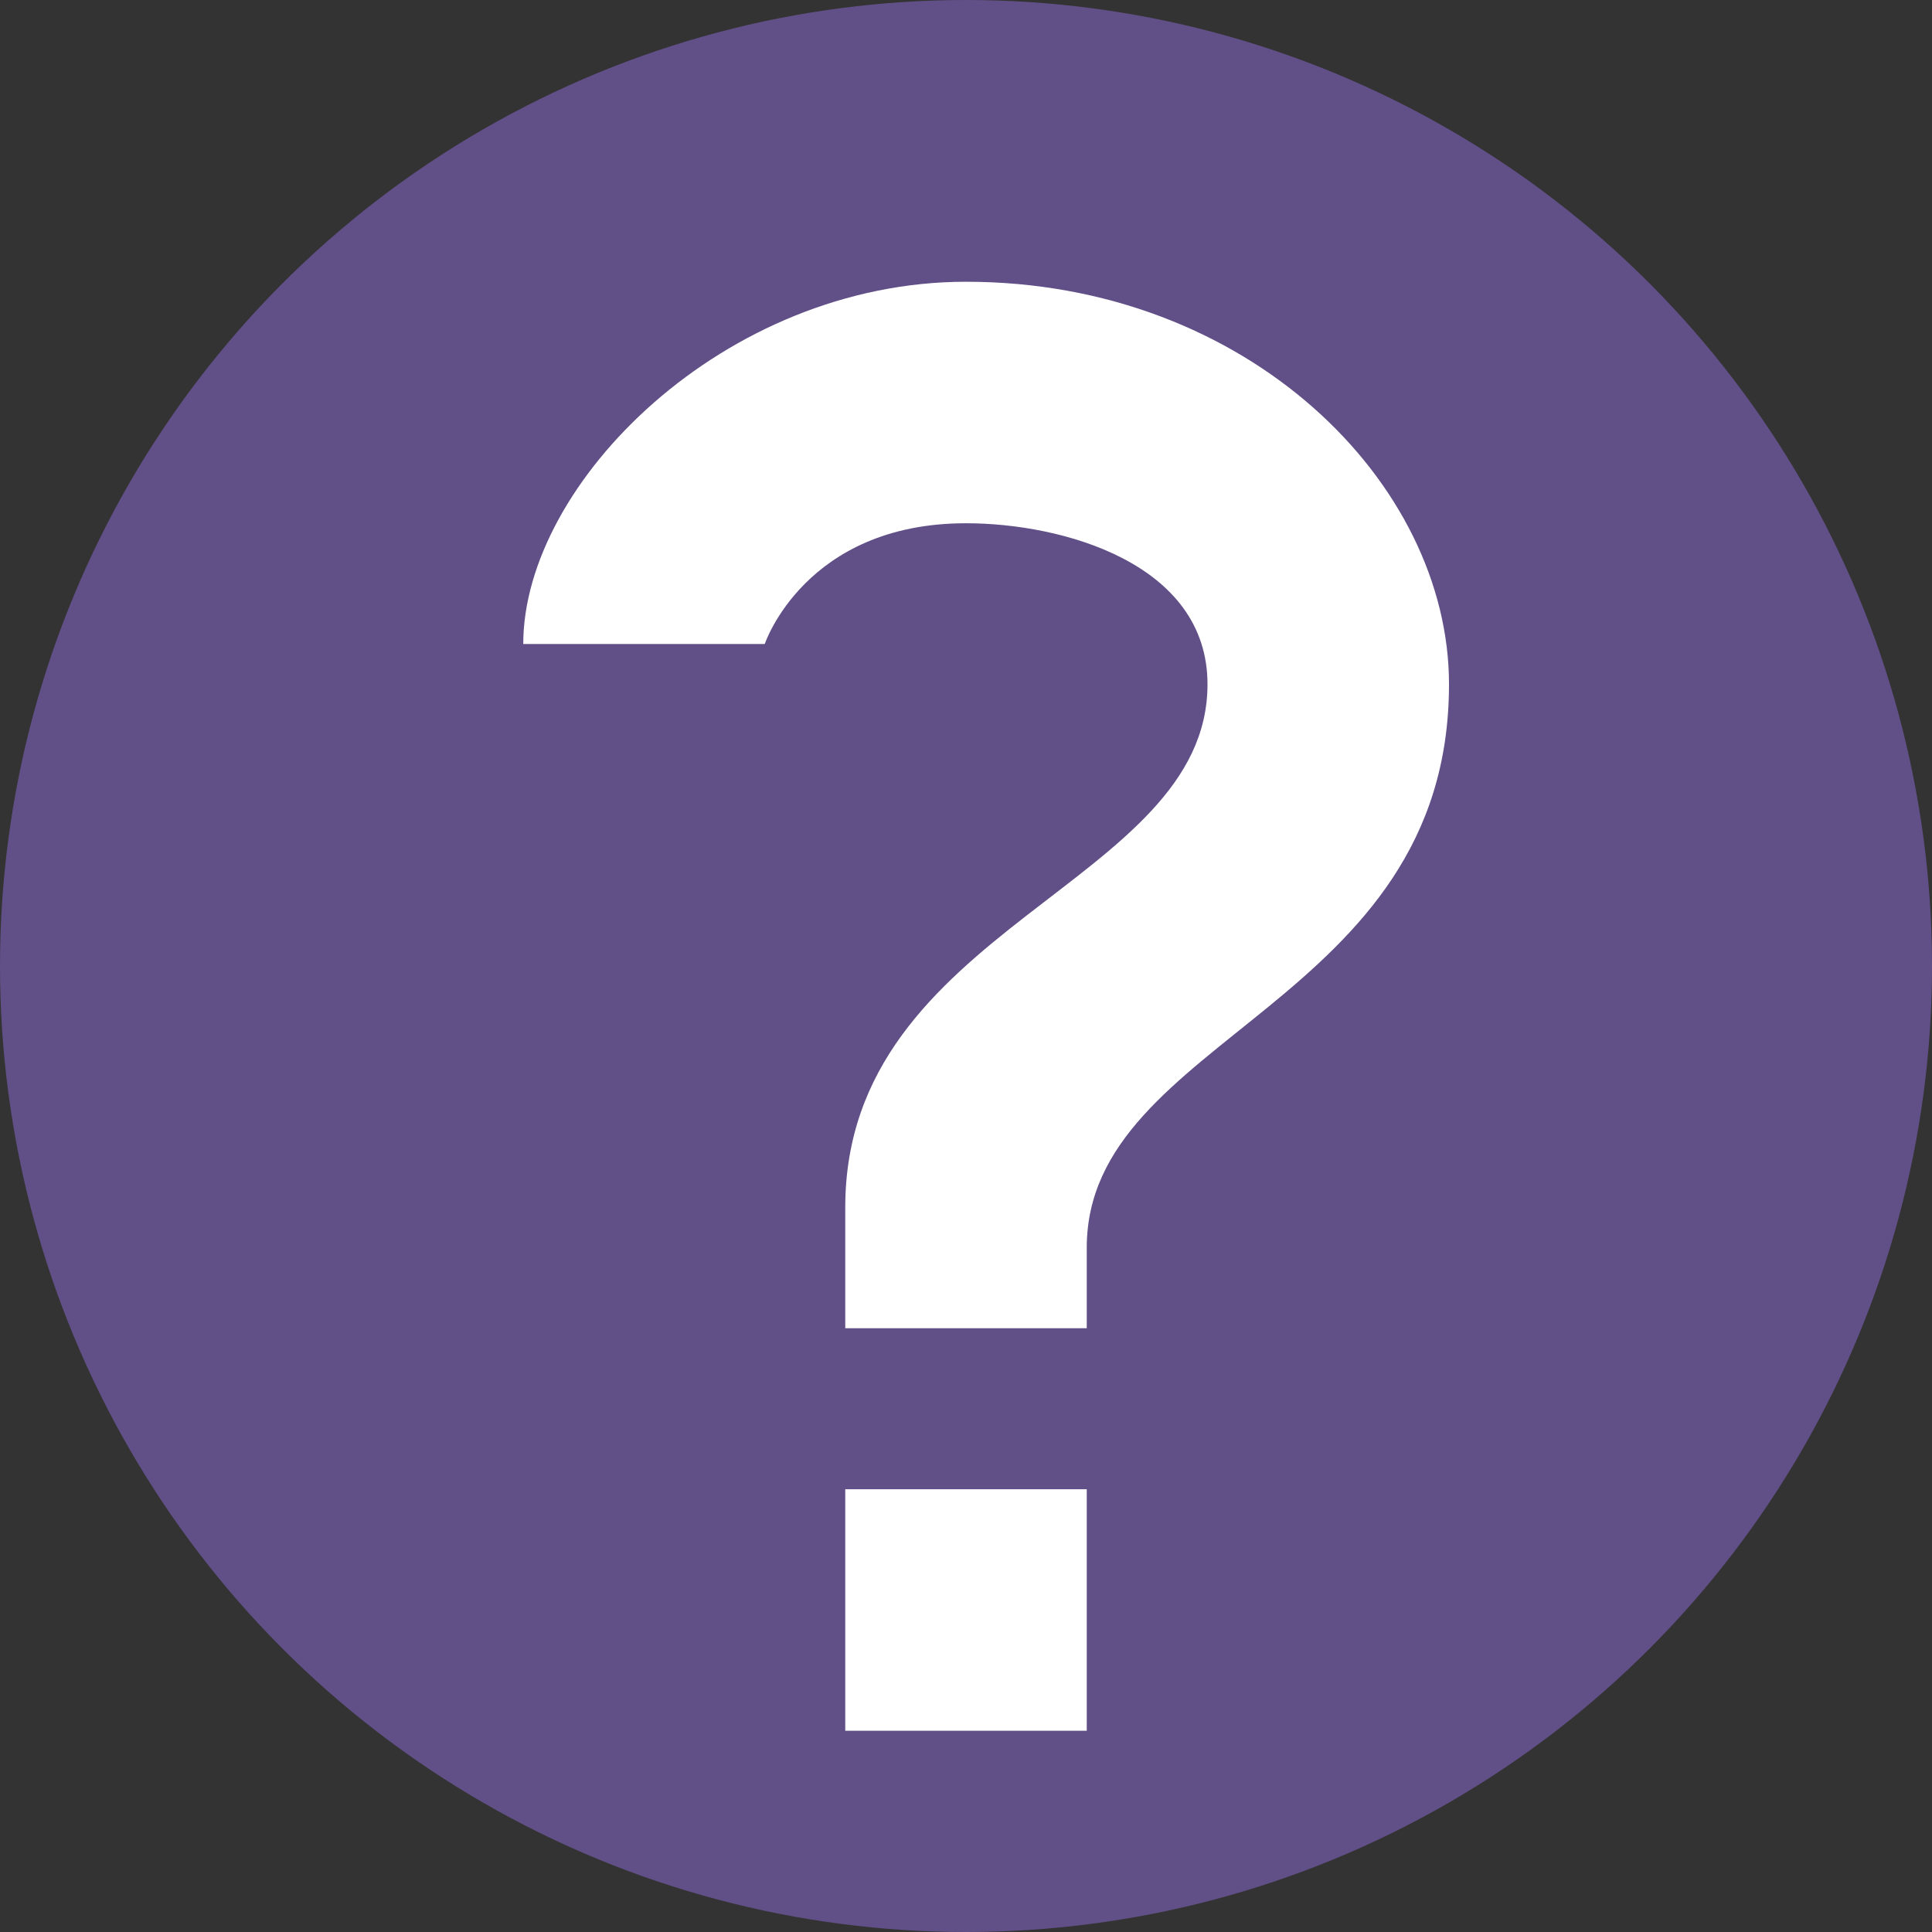
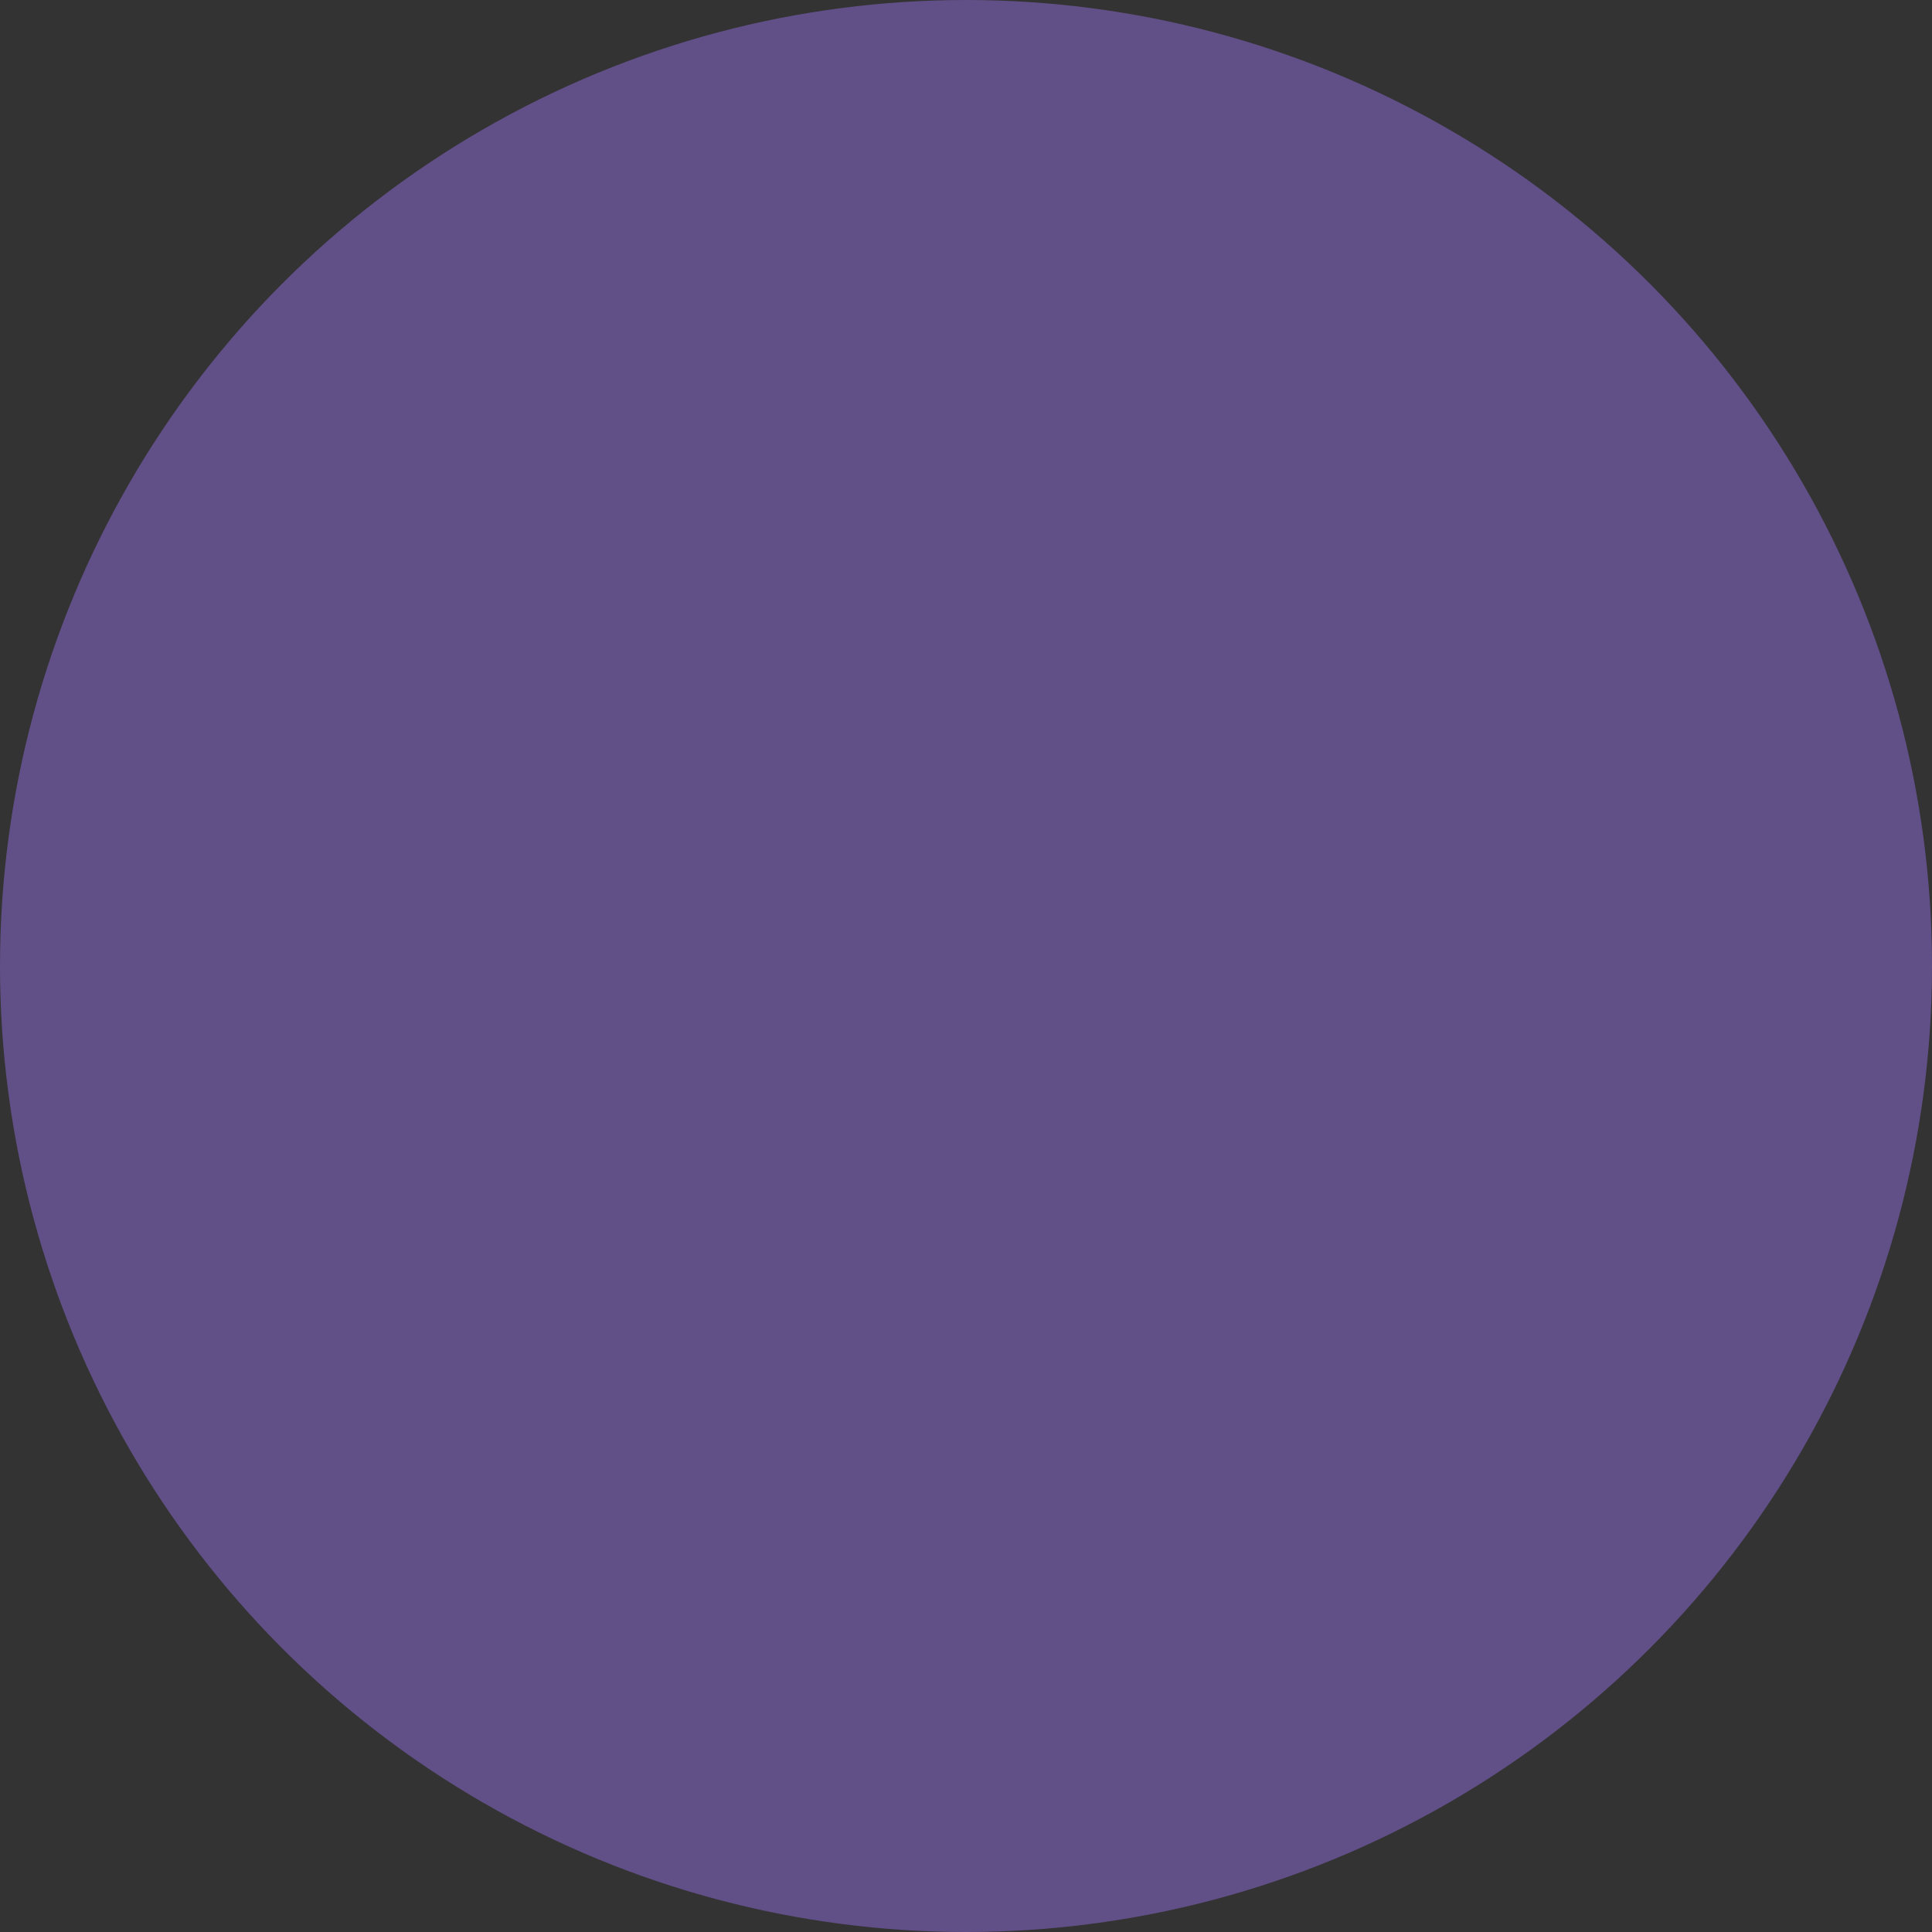
<svg xmlns="http://www.w3.org/2000/svg" xmlns:ns1="http://www.inkscape.org/namespaces/inkscape" xmlns:ns2="http://sodipodi.sourceforge.net/DTD/sodipodi-0.dtd" width="48" height="48" viewBox="0 0 48 48" version="1.1" id="svg5" ns1:version="1.2.2 (b0a8486541, 2022-12-01)" ns2:docname="icon-unknown.svg" xml:space="preserve">
  <rect x="0" y="0" width="48" height="48" fill="#333333" stroke="none" />
  <ns2:namedview id="namedview7" pagecolor="#ffffff" bordercolor="#000000" borderopacity="0.25" ns1:showpageshadow="2" ns1:pageopacity="0.0" ns1:pagecheckerboard="0" ns1:deskcolor="#d1d1d1" ns1:document-units="px" showgrid="false" ns1:zoom="1" ns1:cx="30" ns1:cy="31.5" ns1:window-width="1920" ns1:window-height="1014" ns1:window-x="0" ns1:window-y="0" ns1:window-maximized="1" ns1:current-layer="layer1">
    <ns1:grid type="xygrid" id="grid9" empspacing="4" />
  </ns2:namedview>
  <defs id="defs2" />
  <g ns1:label="Layer 1" ns1:groupmode="layer" id="layer1">
    <circle style="fill:#614f87;stroke-width:1.2;fill-opacity:1" id="path113" cx="24" cy="24" r="24" />
-     <rect style="fill:#ffffff;stroke:none;stroke-width:6;fill-opacity:1;opacity:1" id="rect4109" width="6" height="6" x="21" y="37" />
-     <path style="opacity:1;fill:#ffffff;fill-opacity:1;stroke:none;stroke-width:6" d="m 21,33 h 6 V 31 C 27,25.73 36,25 36,17 36,12 31,7 24,7 18,7 13,12 13,16 h 6 c 0,0 1,-3 5,-3 2.404,0 6,1 6,4 0,5 -9,6 -9,13 z" id="path4589" ns2:nodetypes="ccsssccsssc" />
  </g>
</svg>